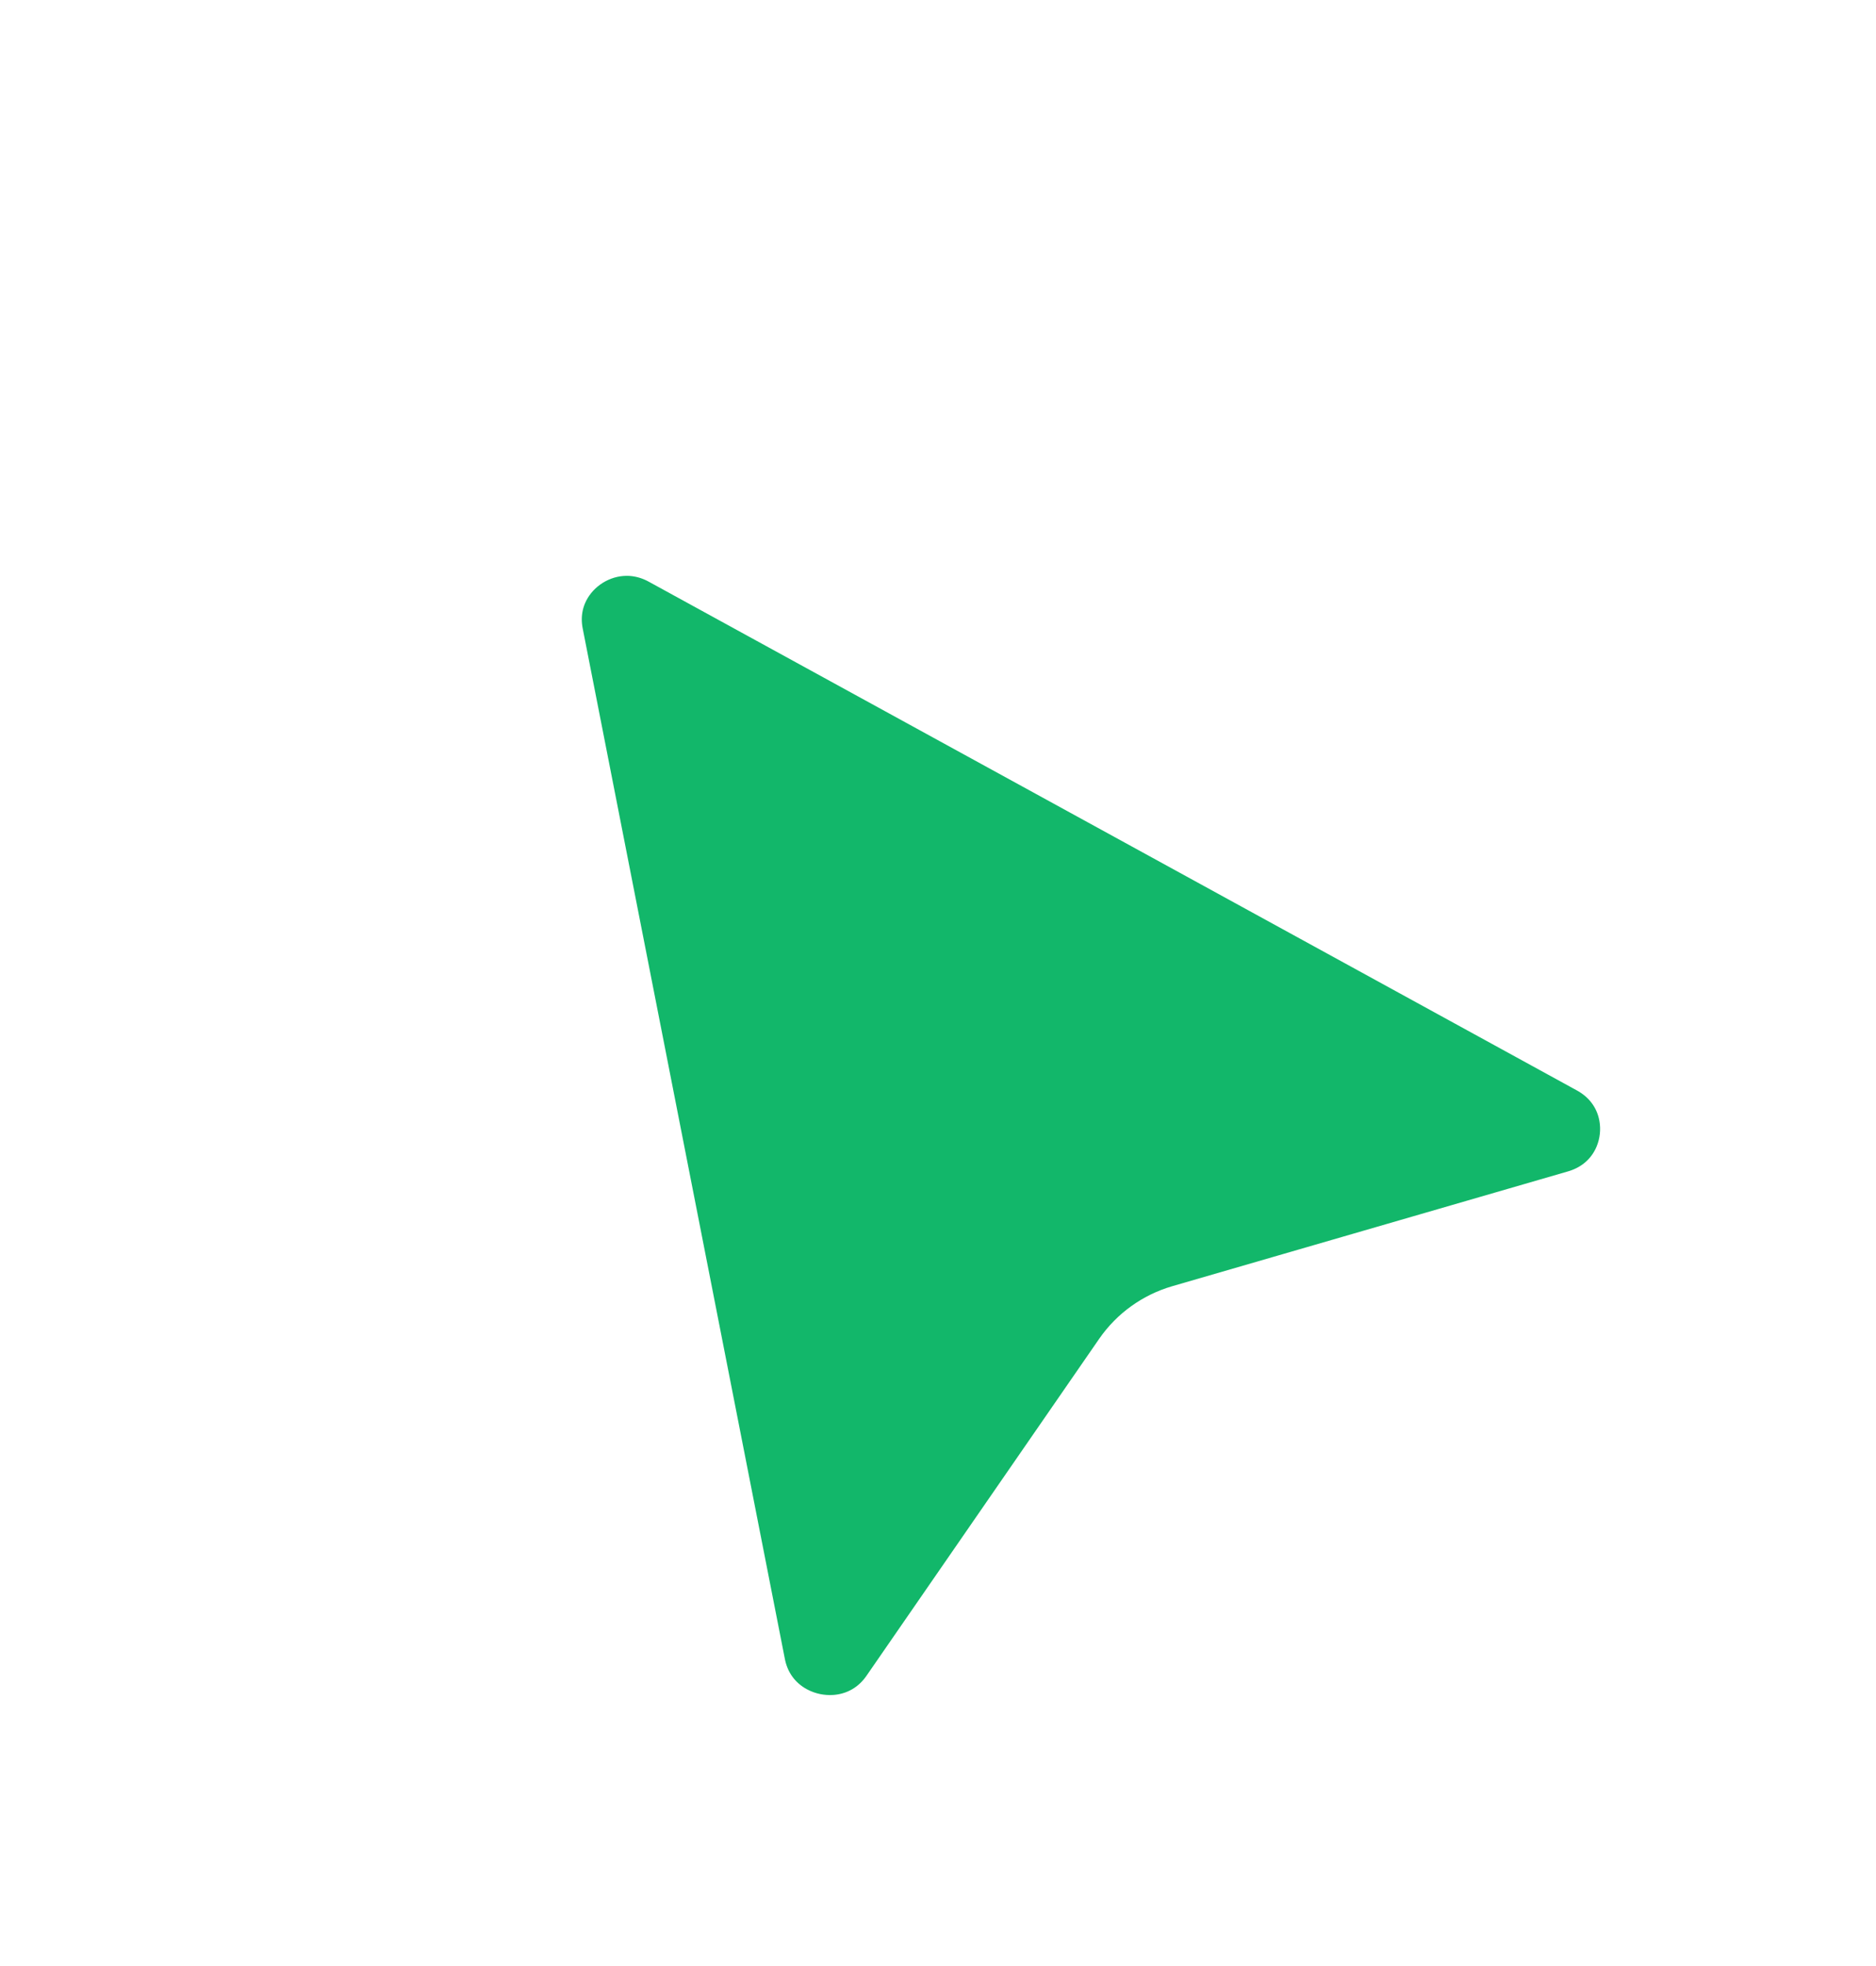
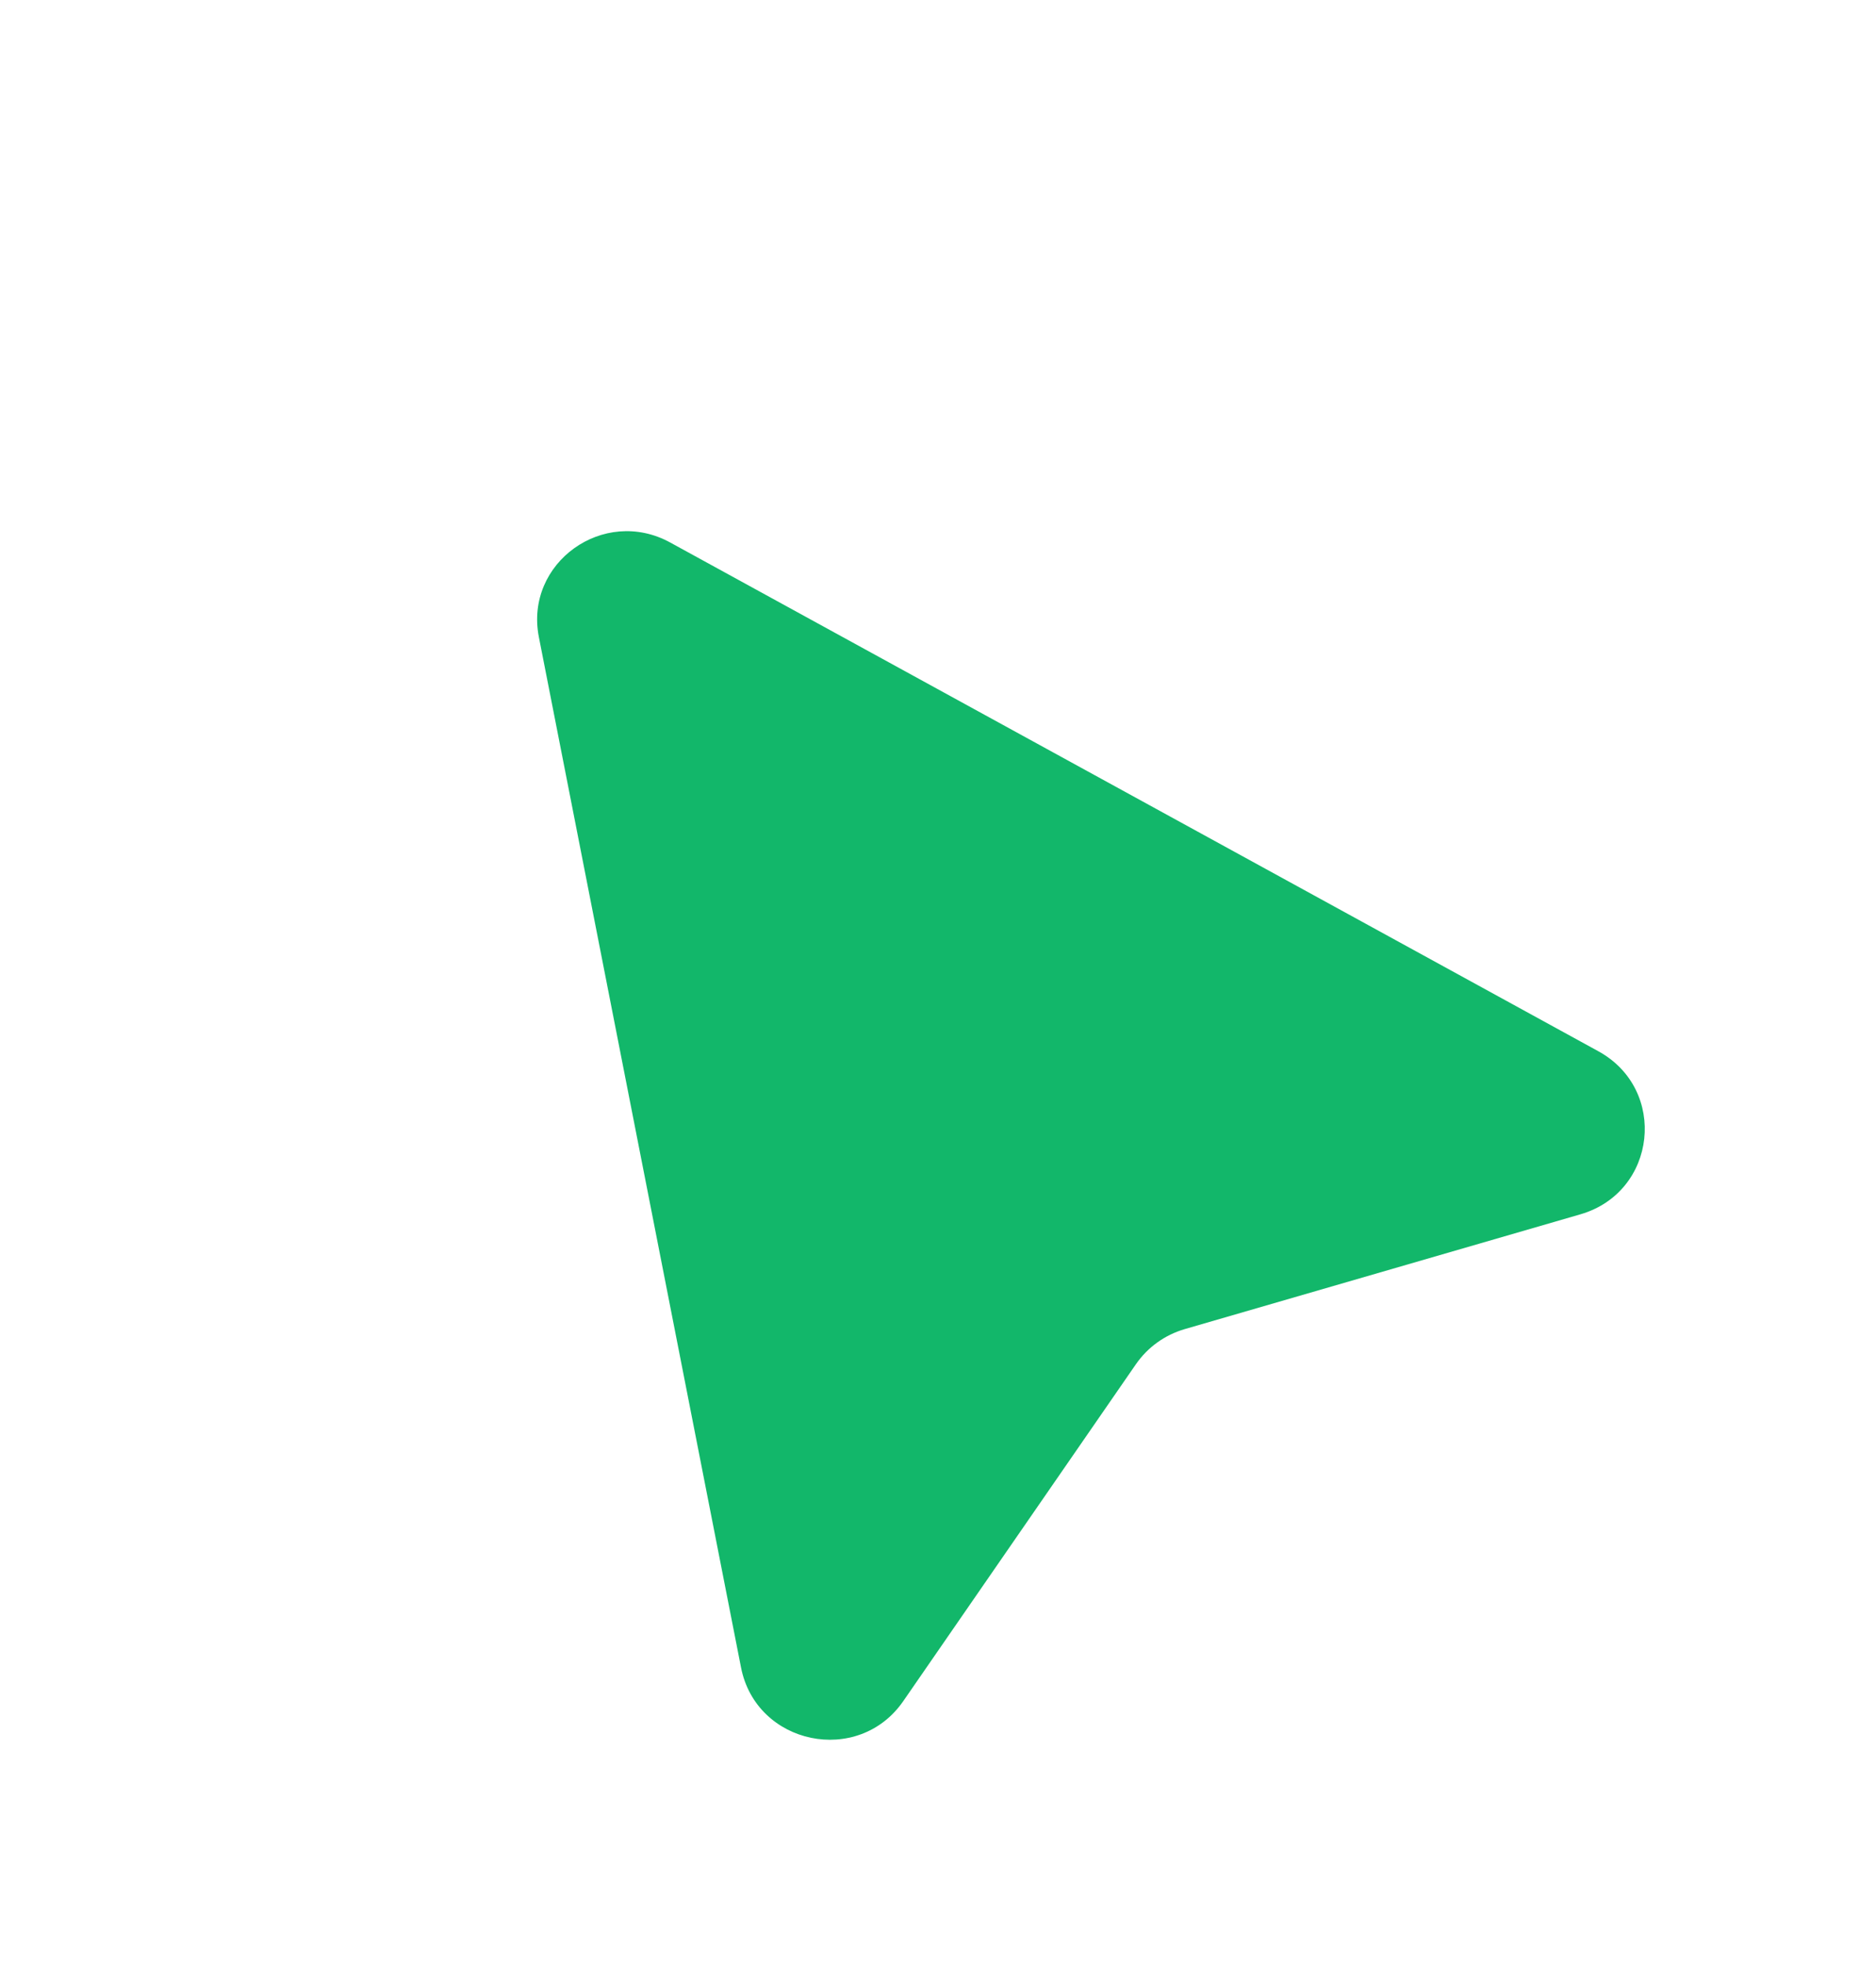
<svg xmlns="http://www.w3.org/2000/svg" fill="none" height="100%" overflow="visible" preserveAspectRatio="none" style="display: block;" viewBox="0 0 21 22" width="100%">
  <g id="Cursor">
    <g filter="url(#filter0_d_0_26362)" id="Cursor_2">
      <path d="M8.295 17.659L6.032 6.128C5.87 5.299 6.757 4.662 7.503 5.071L17.891 10.763C18.673 11.191 18.548 12.339 17.692 12.588L13.261 13.873C13.039 13.938 12.847 14.076 12.716 14.265L10.111 18.036C9.608 18.764 8.465 18.527 8.295 17.659Z" fill="#12B76A" />
-       <path d="M8.295 17.659L6.032 6.128C5.87 5.299 6.757 4.662 7.503 5.071L17.891 10.763C18.673 11.191 18.548 12.339 17.692 12.588L13.261 13.873C13.039 13.938 12.847 14.076 12.716 14.265L10.111 18.036C9.608 18.764 8.465 18.527 8.295 17.659Z" stroke="white" />
    </g>
  </g>
  <defs>
    <filter color-interpolation-filters="sRGB" filterUnits="userSpaceOnUse" height="18.52" id="filter0_d_0_26362" width="17.404" x="3.51" y="3.445">
      <feFlood flood-opacity="0" result="BackgroundImageFix" />
      <feColorMatrix in="SourceAlpha" result="hardAlpha" type="matrix" values="0 0 0 0 0 0 0 0 0 0 0 0 0 0 0 0 0 0 127 0" />
      <feOffset dy="1" />
      <feGaussianBlur stdDeviation="1" />
      <feComposite in2="hardAlpha" operator="out" />
      <feColorMatrix type="matrix" values="0 0 0 0 0 0 0 0 0 0 0 0 0 0 0 0 0 0 0.25 0" />
      <feBlend in2="BackgroundImageFix" mode="normal" result="effect1_dropShadow_0_26362" />
      <feBlend in="SourceGraphic" in2="effect1_dropShadow_0_26362" mode="normal" result="shape" />
    </filter>
  </defs>
</svg>